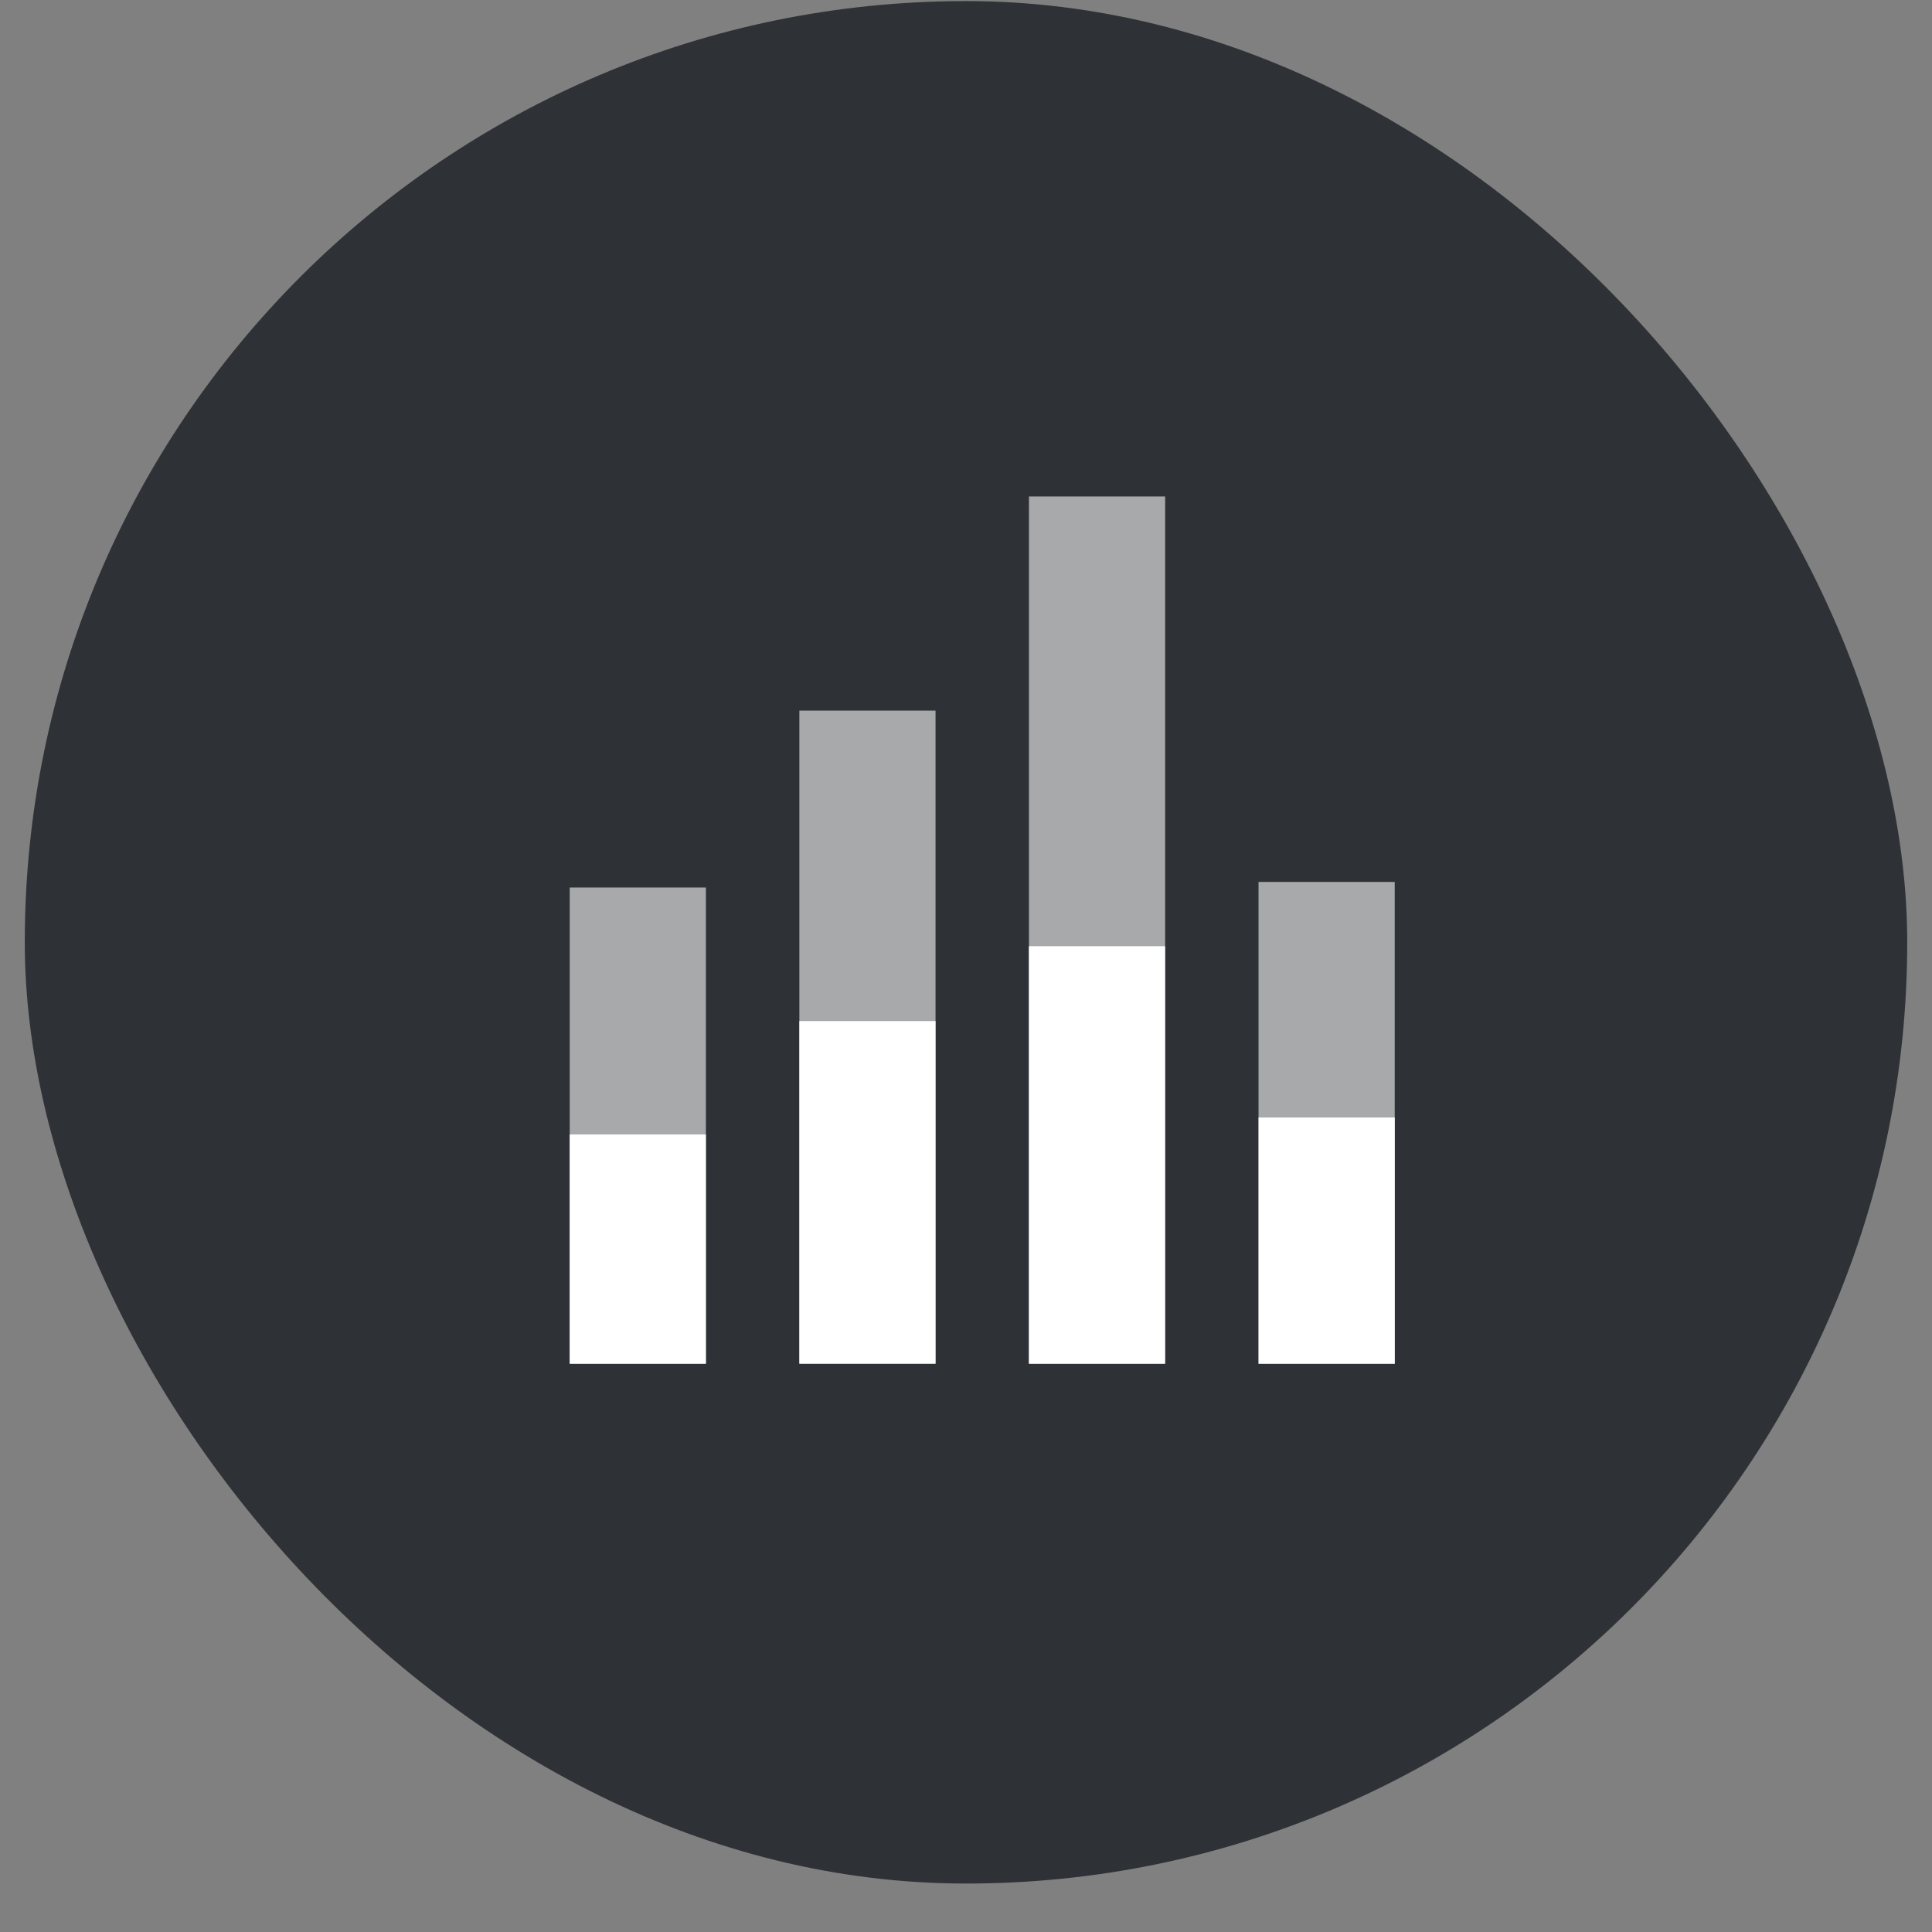
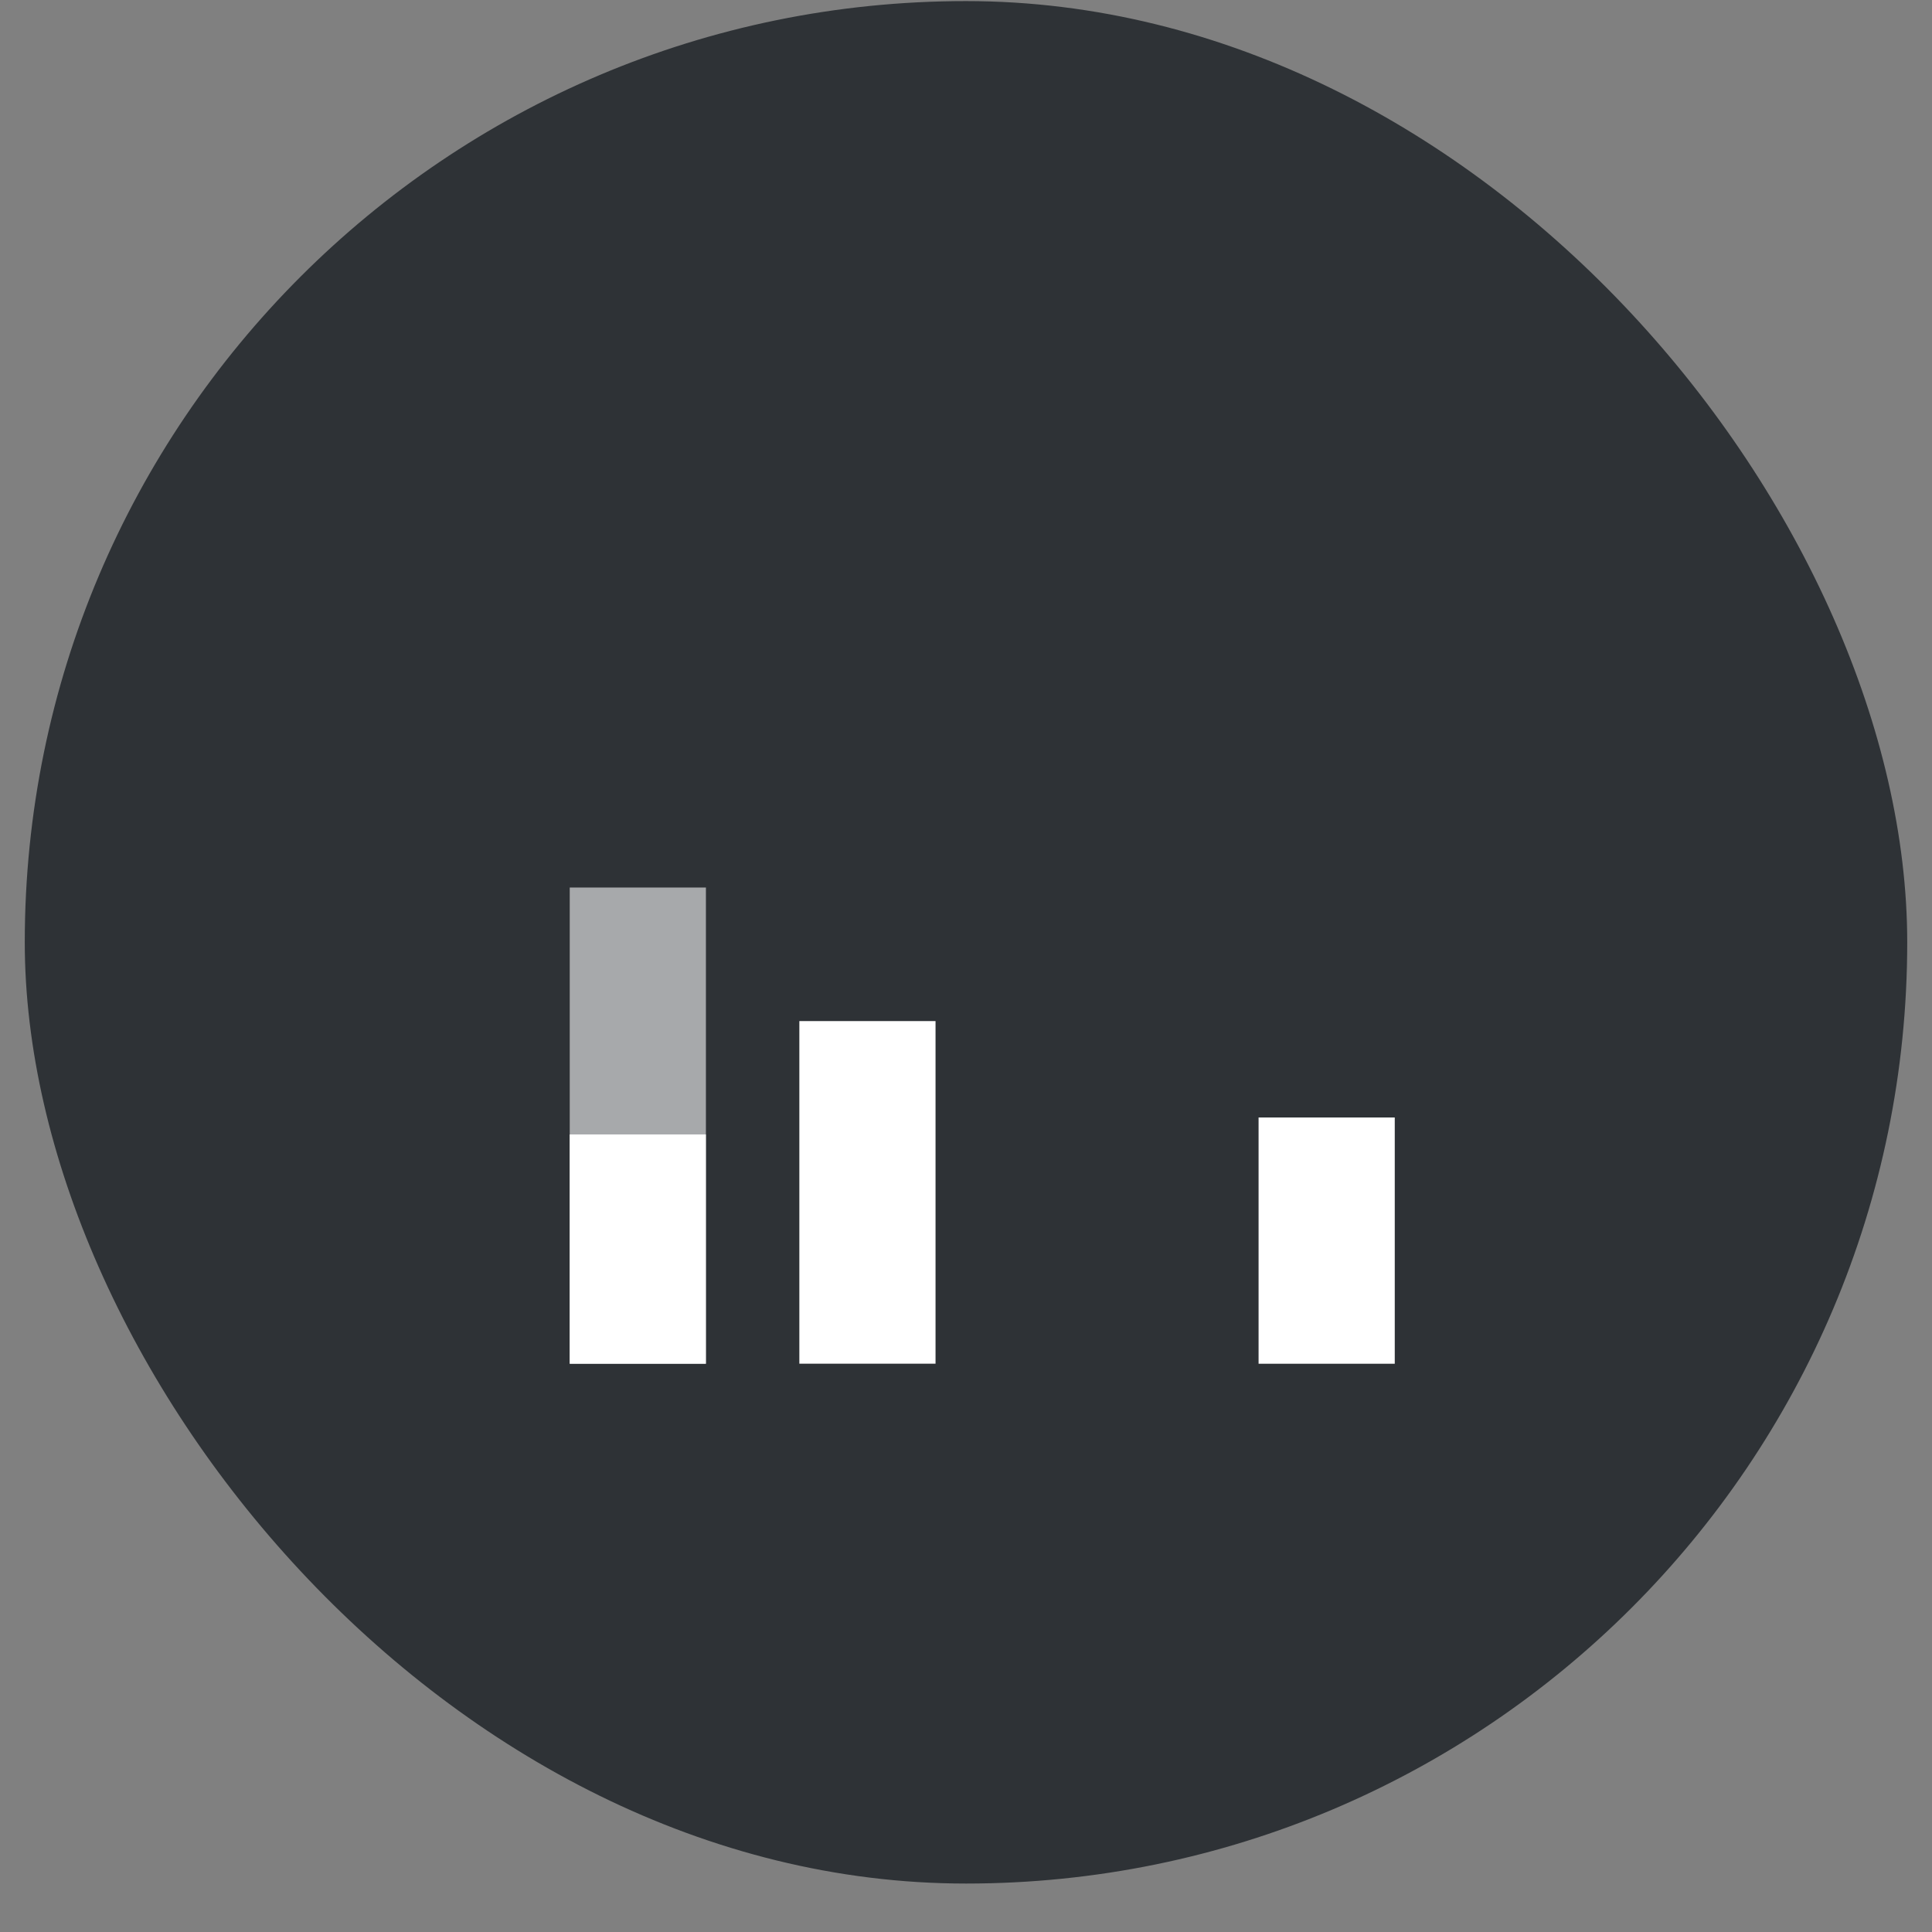
<svg xmlns="http://www.w3.org/2000/svg" width="39" height="39" viewBox="0 0 39 39" fill="none">
  <rect x="0" y="0" width="39" height="39" fill="#808080" stroke="none" />
  <rect x="0.5" y="0.022" width="38" height="38" rx="19" fill="#2E3236" />
  <rect x="11.501" y="17.916" width="2.749" height="9.613" fill="white" fill-opacity="0.58" />
  <rect x="11.5" y="22.9" width="2.749" height="4.629" fill="white" />
-   <rect x="16.136" y="14.345" width="2.749" height="13.184" fill="white" fill-opacity="0.58" />
  <rect x="16.136" y="20.612" width="2.749" height="6.916" fill="white" />
-   <rect x="20.771" y="10.022" width="2.749" height="17.507" fill="white" fill-opacity="0.58" />
-   <rect x="20.77" y="19.1" width="2.749" height="8.429" fill="white" />
-   <rect x="25.405" y="17.803" width="2.749" height="9.726" fill="white" fill-opacity="0.58" />
  <rect x="25.406" y="22.558" width="2.749" height="4.971" fill="white" />
</svg>